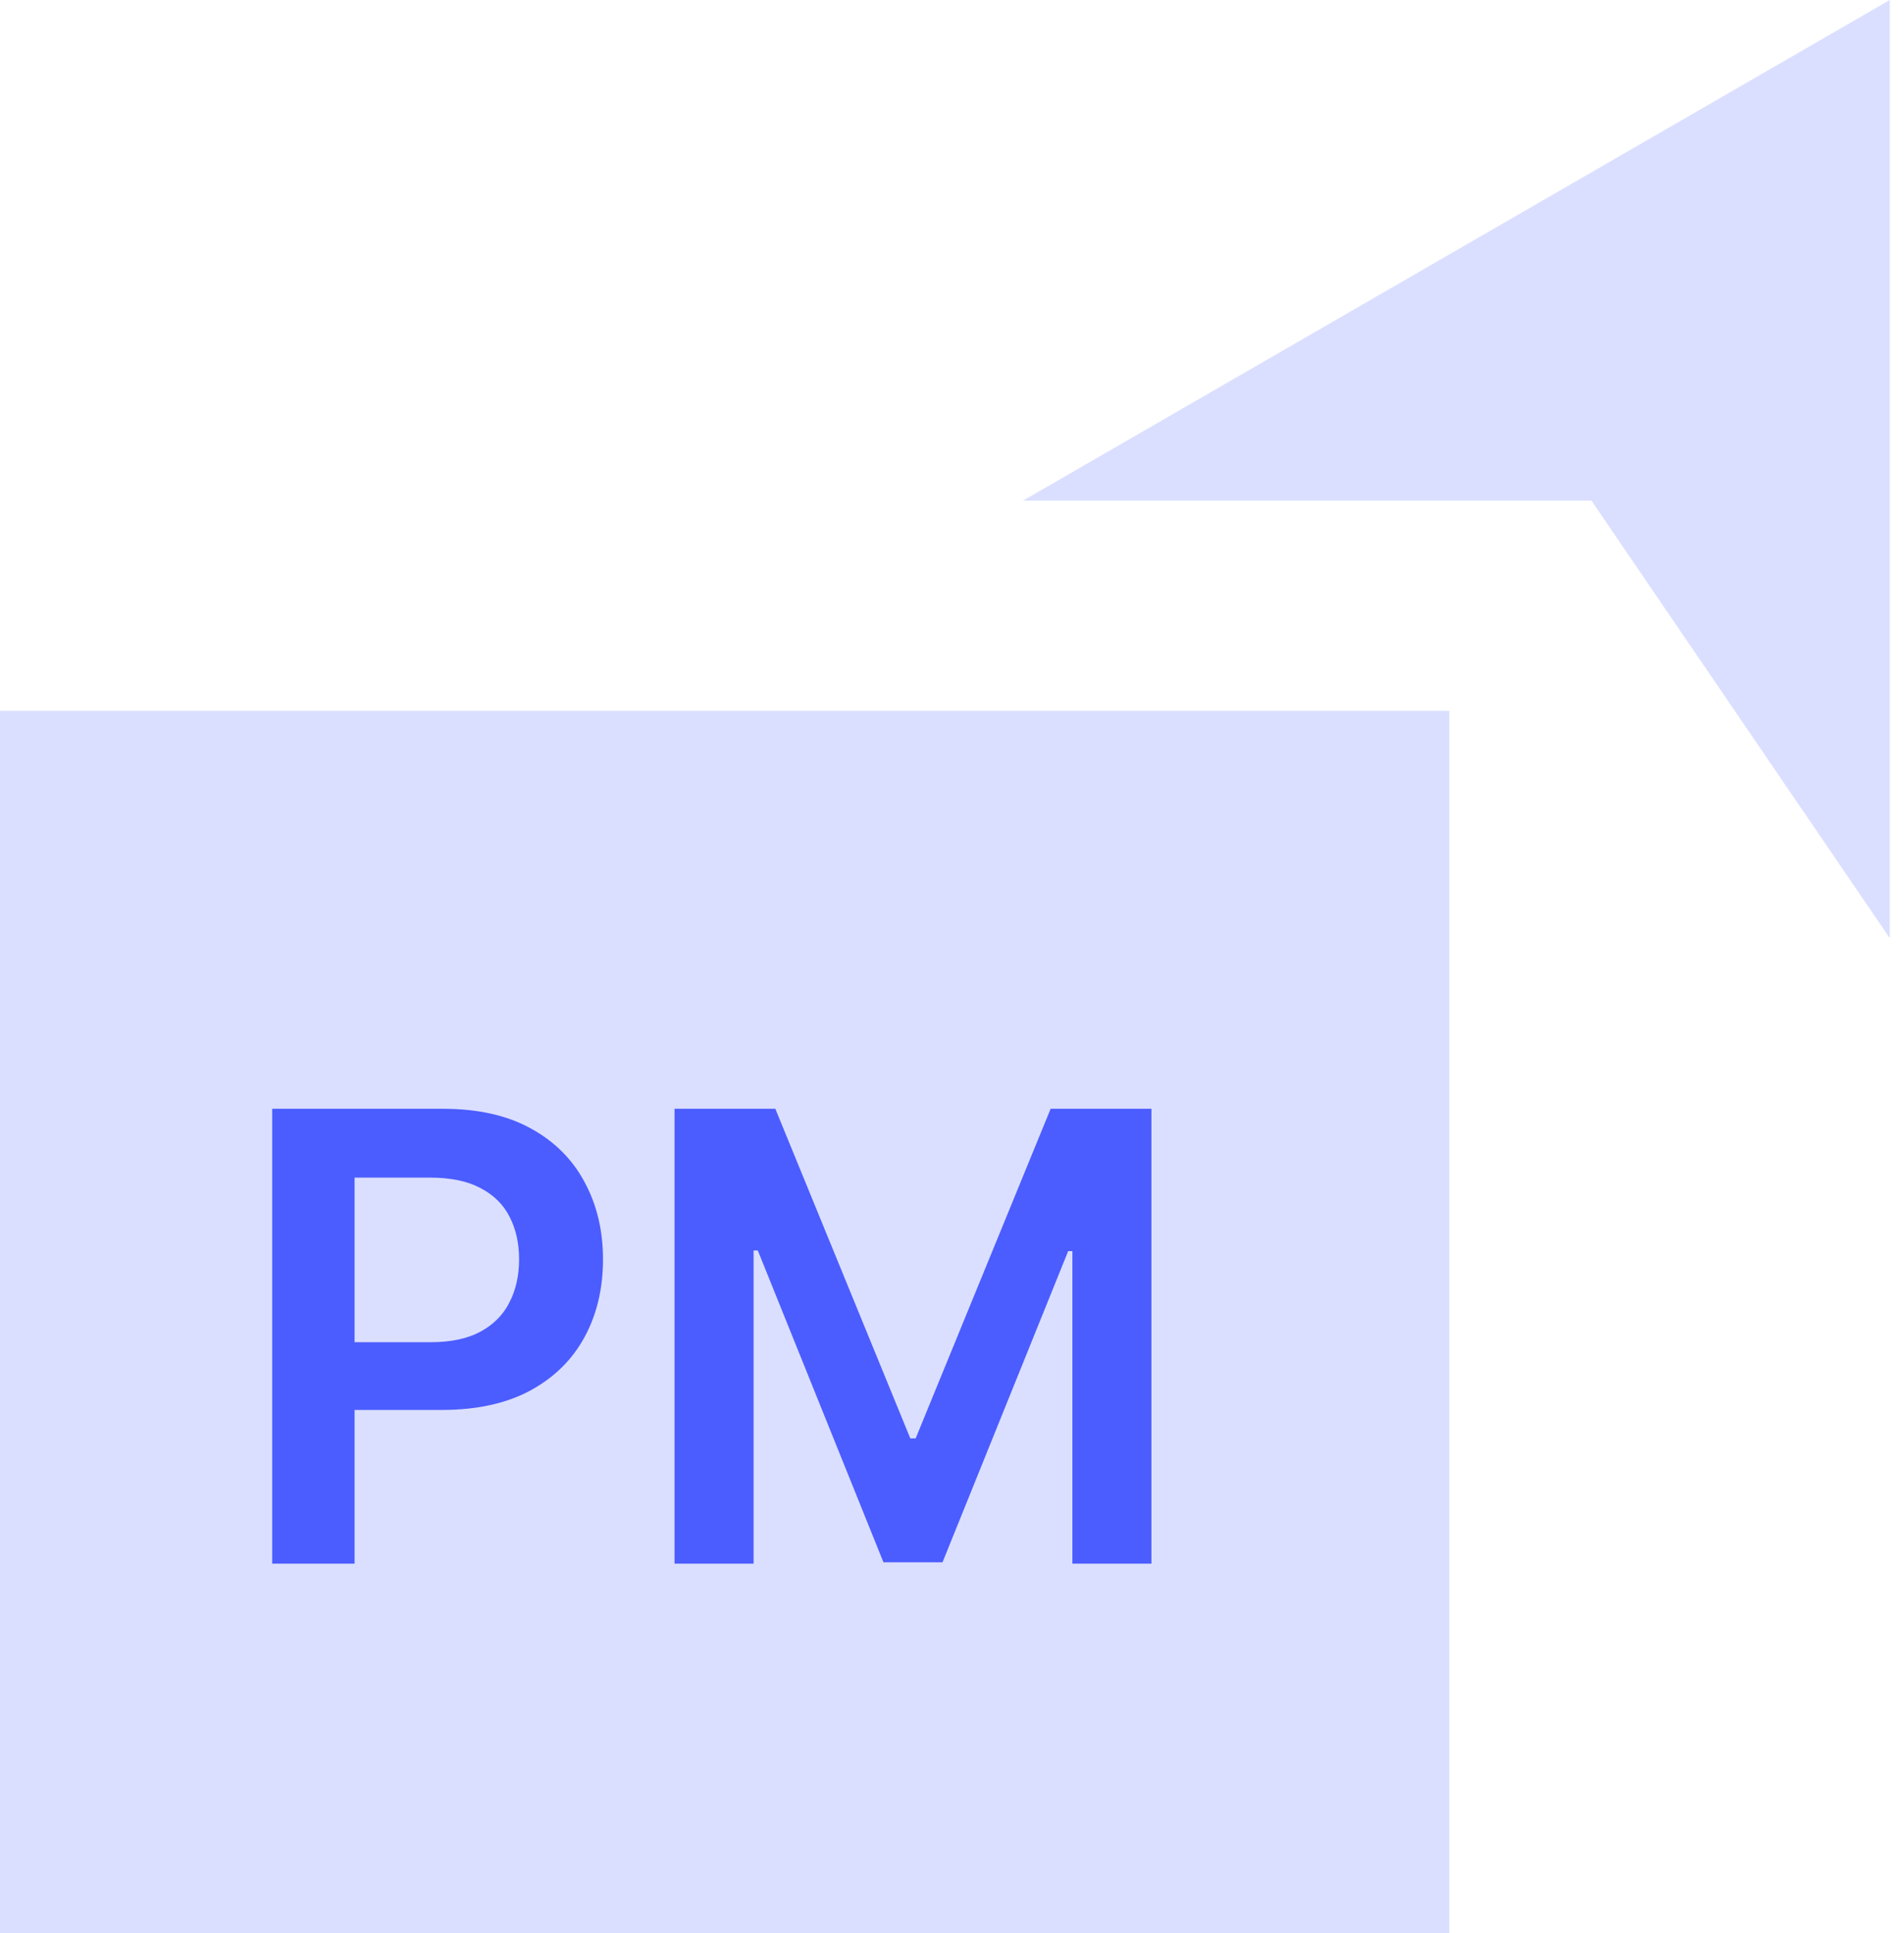
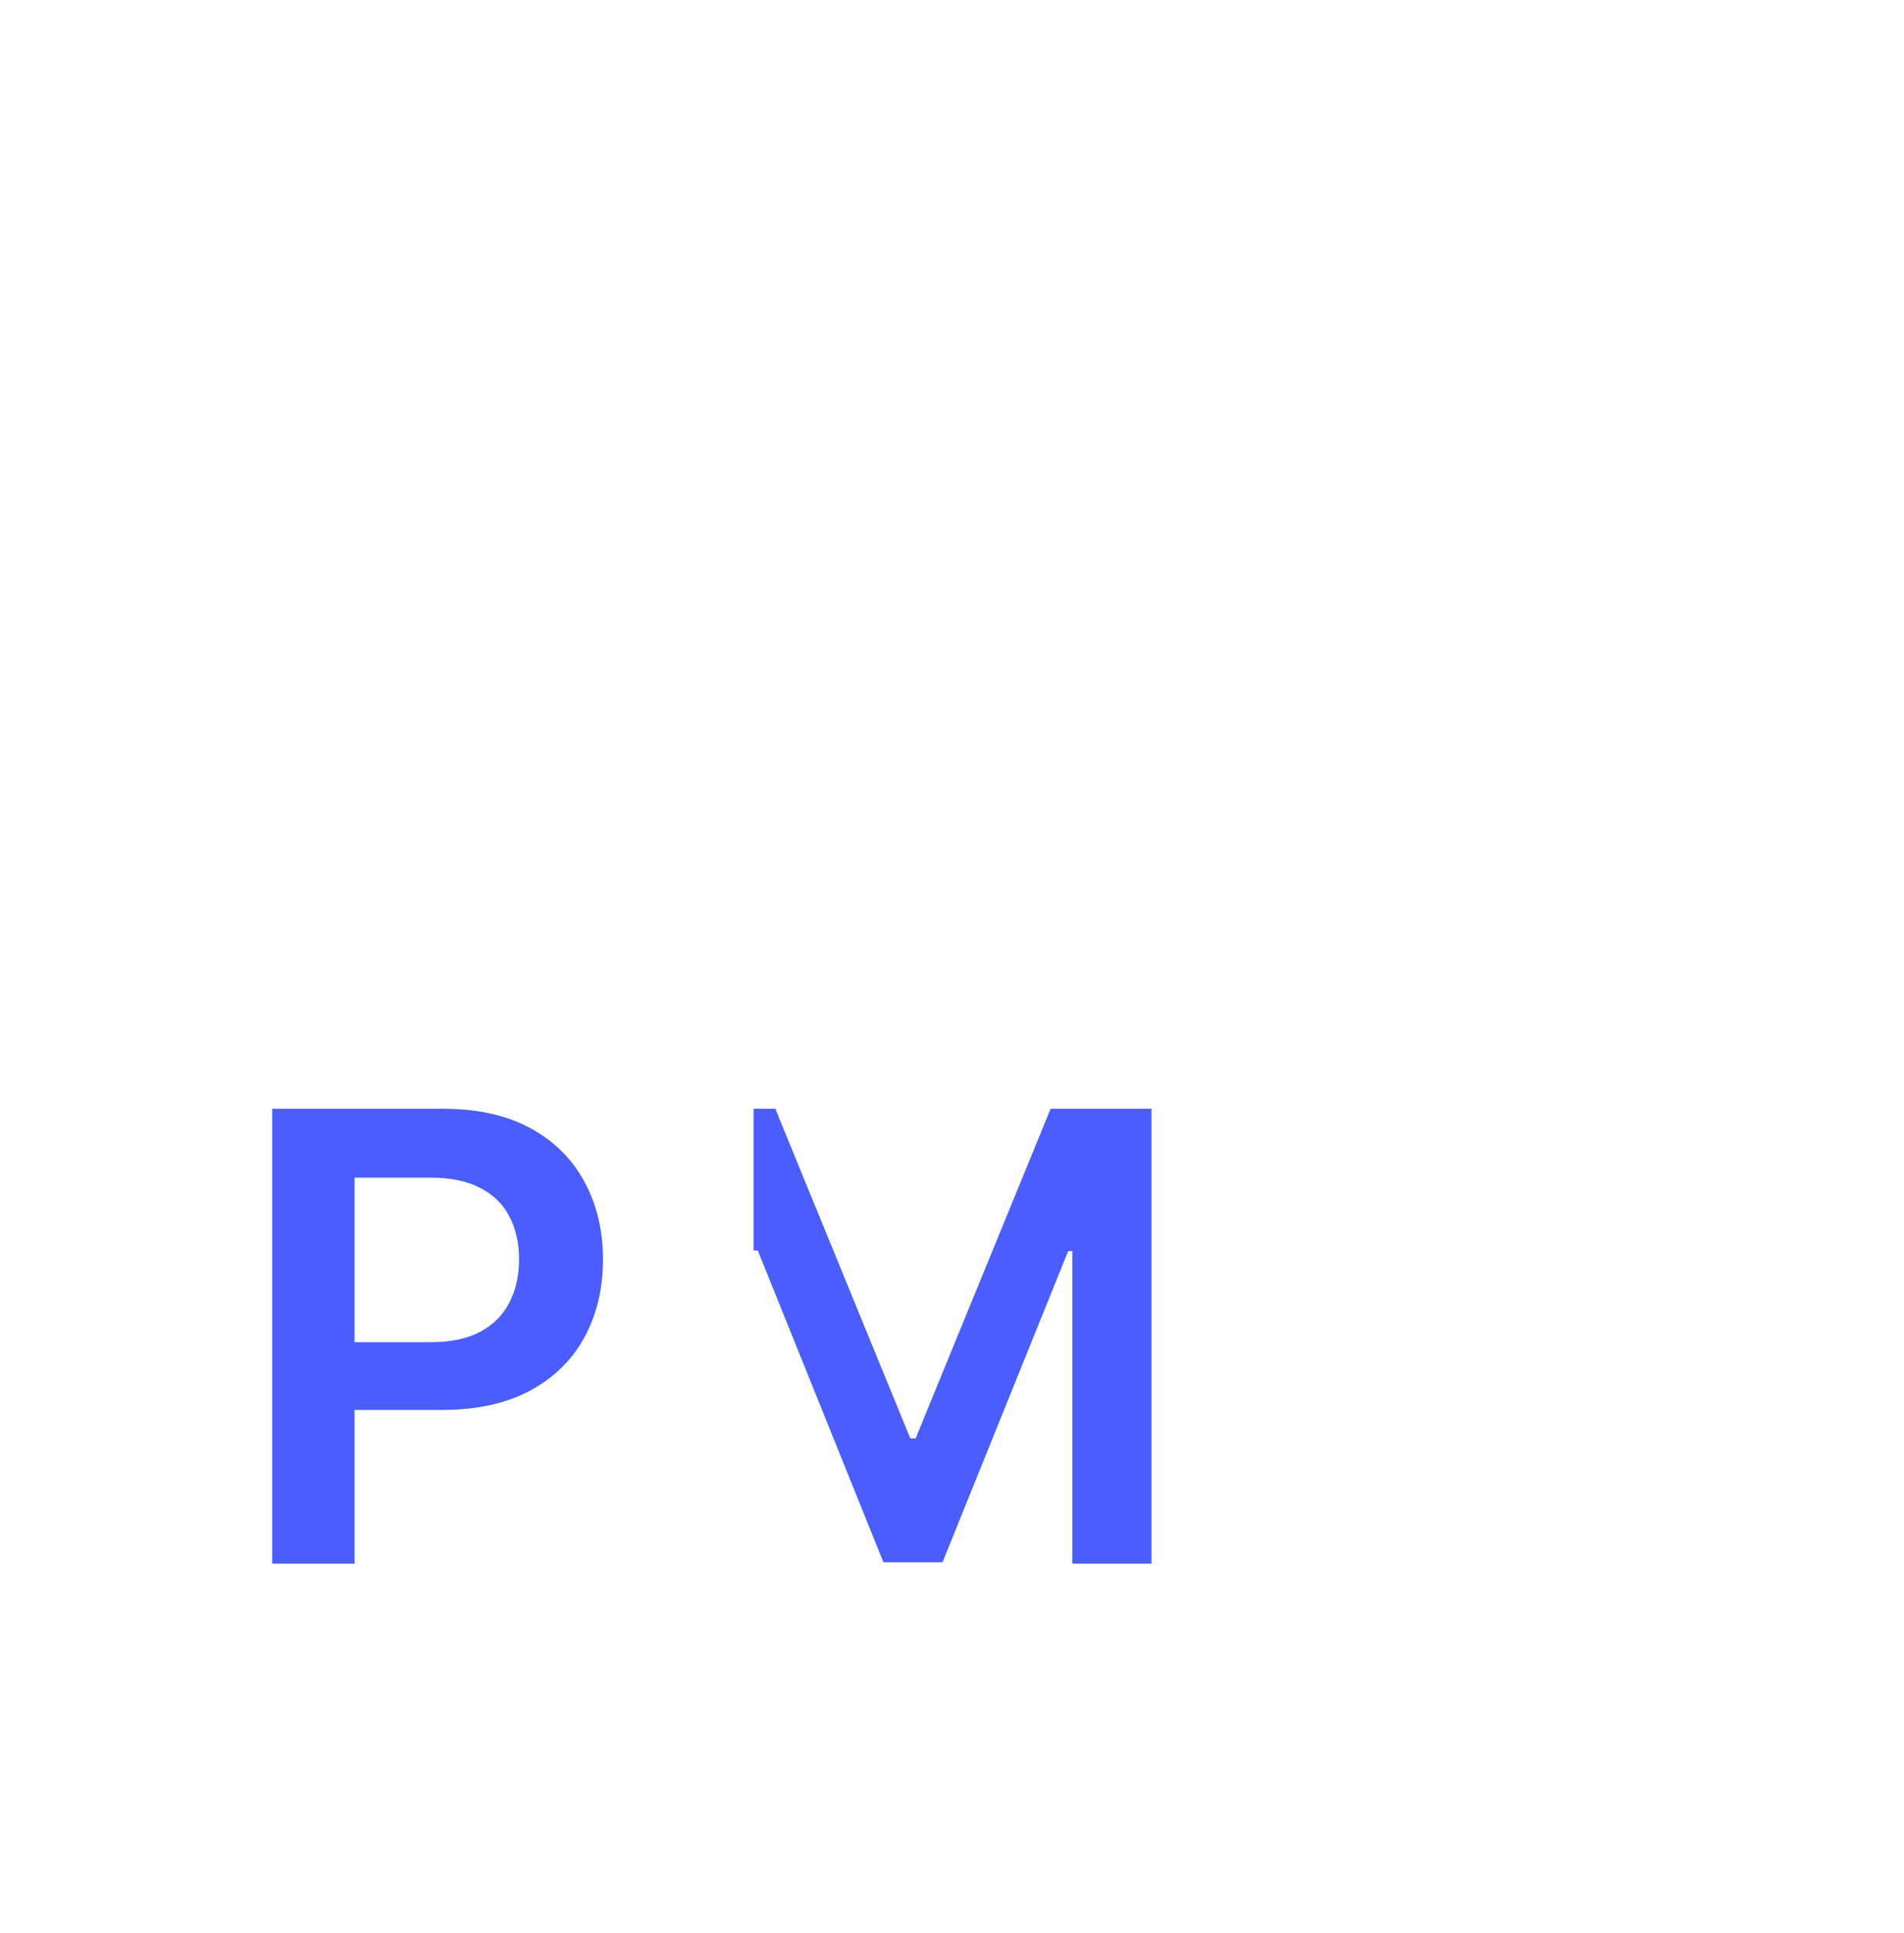
<svg xmlns="http://www.w3.org/2000/svg" width="67" height="68" viewBox="0 0 67 68" fill="none">
-   <rect width="51" height="43" transform="translate(0 25)" fill="#DBDFFF" />
-   <path d="M9.578 55V39H15.578C16.807 39 17.838 39.229 18.672 39.688C19.51 40.146 20.143 40.776 20.57 41.578C21.003 42.375 21.219 43.281 21.219 44.297C21.219 45.323 21.003 46.234 20.57 47.031C20.138 47.828 19.5 48.456 18.656 48.914C17.812 49.367 16.773 49.594 15.539 49.594H11.562V47.211H15.148C15.867 47.211 16.456 47.086 16.914 46.836C17.372 46.586 17.711 46.242 17.93 45.805C18.154 45.367 18.266 44.865 18.266 44.297C18.266 43.729 18.154 43.229 17.93 42.797C17.711 42.365 17.37 42.029 16.906 41.789C16.448 41.544 15.857 41.422 15.133 41.422H12.477V55H9.578ZM23.736 39H27.283L32.033 50.594H32.221L36.971 39H40.518V55H37.736V44.008H37.588L33.166 54.953H31.088L26.666 43.984H26.518V55H23.736V39Z" fill="#4B5DFF" />
-   <path d="M66.5 0V33L56 17.609H36L66.5 0Z" fill="#DBDFFF" />
+   <path d="M9.578 55V39H15.578C16.807 39 17.838 39.229 18.672 39.688C19.51 40.146 20.143 40.776 20.57 41.578C21.003 42.375 21.219 43.281 21.219 44.297C21.219 45.323 21.003 46.234 20.57 47.031C20.138 47.828 19.5 48.456 18.656 48.914C17.812 49.367 16.773 49.594 15.539 49.594H11.562V47.211H15.148C15.867 47.211 16.456 47.086 16.914 46.836C17.372 46.586 17.711 46.242 17.93 45.805C18.154 45.367 18.266 44.865 18.266 44.297C18.266 43.729 18.154 43.229 17.93 42.797C17.711 42.365 17.37 42.029 16.906 41.789C16.448 41.544 15.857 41.422 15.133 41.422H12.477V55H9.578ZM23.736 39H27.283L32.033 50.594H32.221L36.971 39H40.518V55H37.736V44.008H37.588L33.166 54.953H31.088L26.666 43.984H26.518V55V39Z" fill="#4B5DFF" />
</svg>